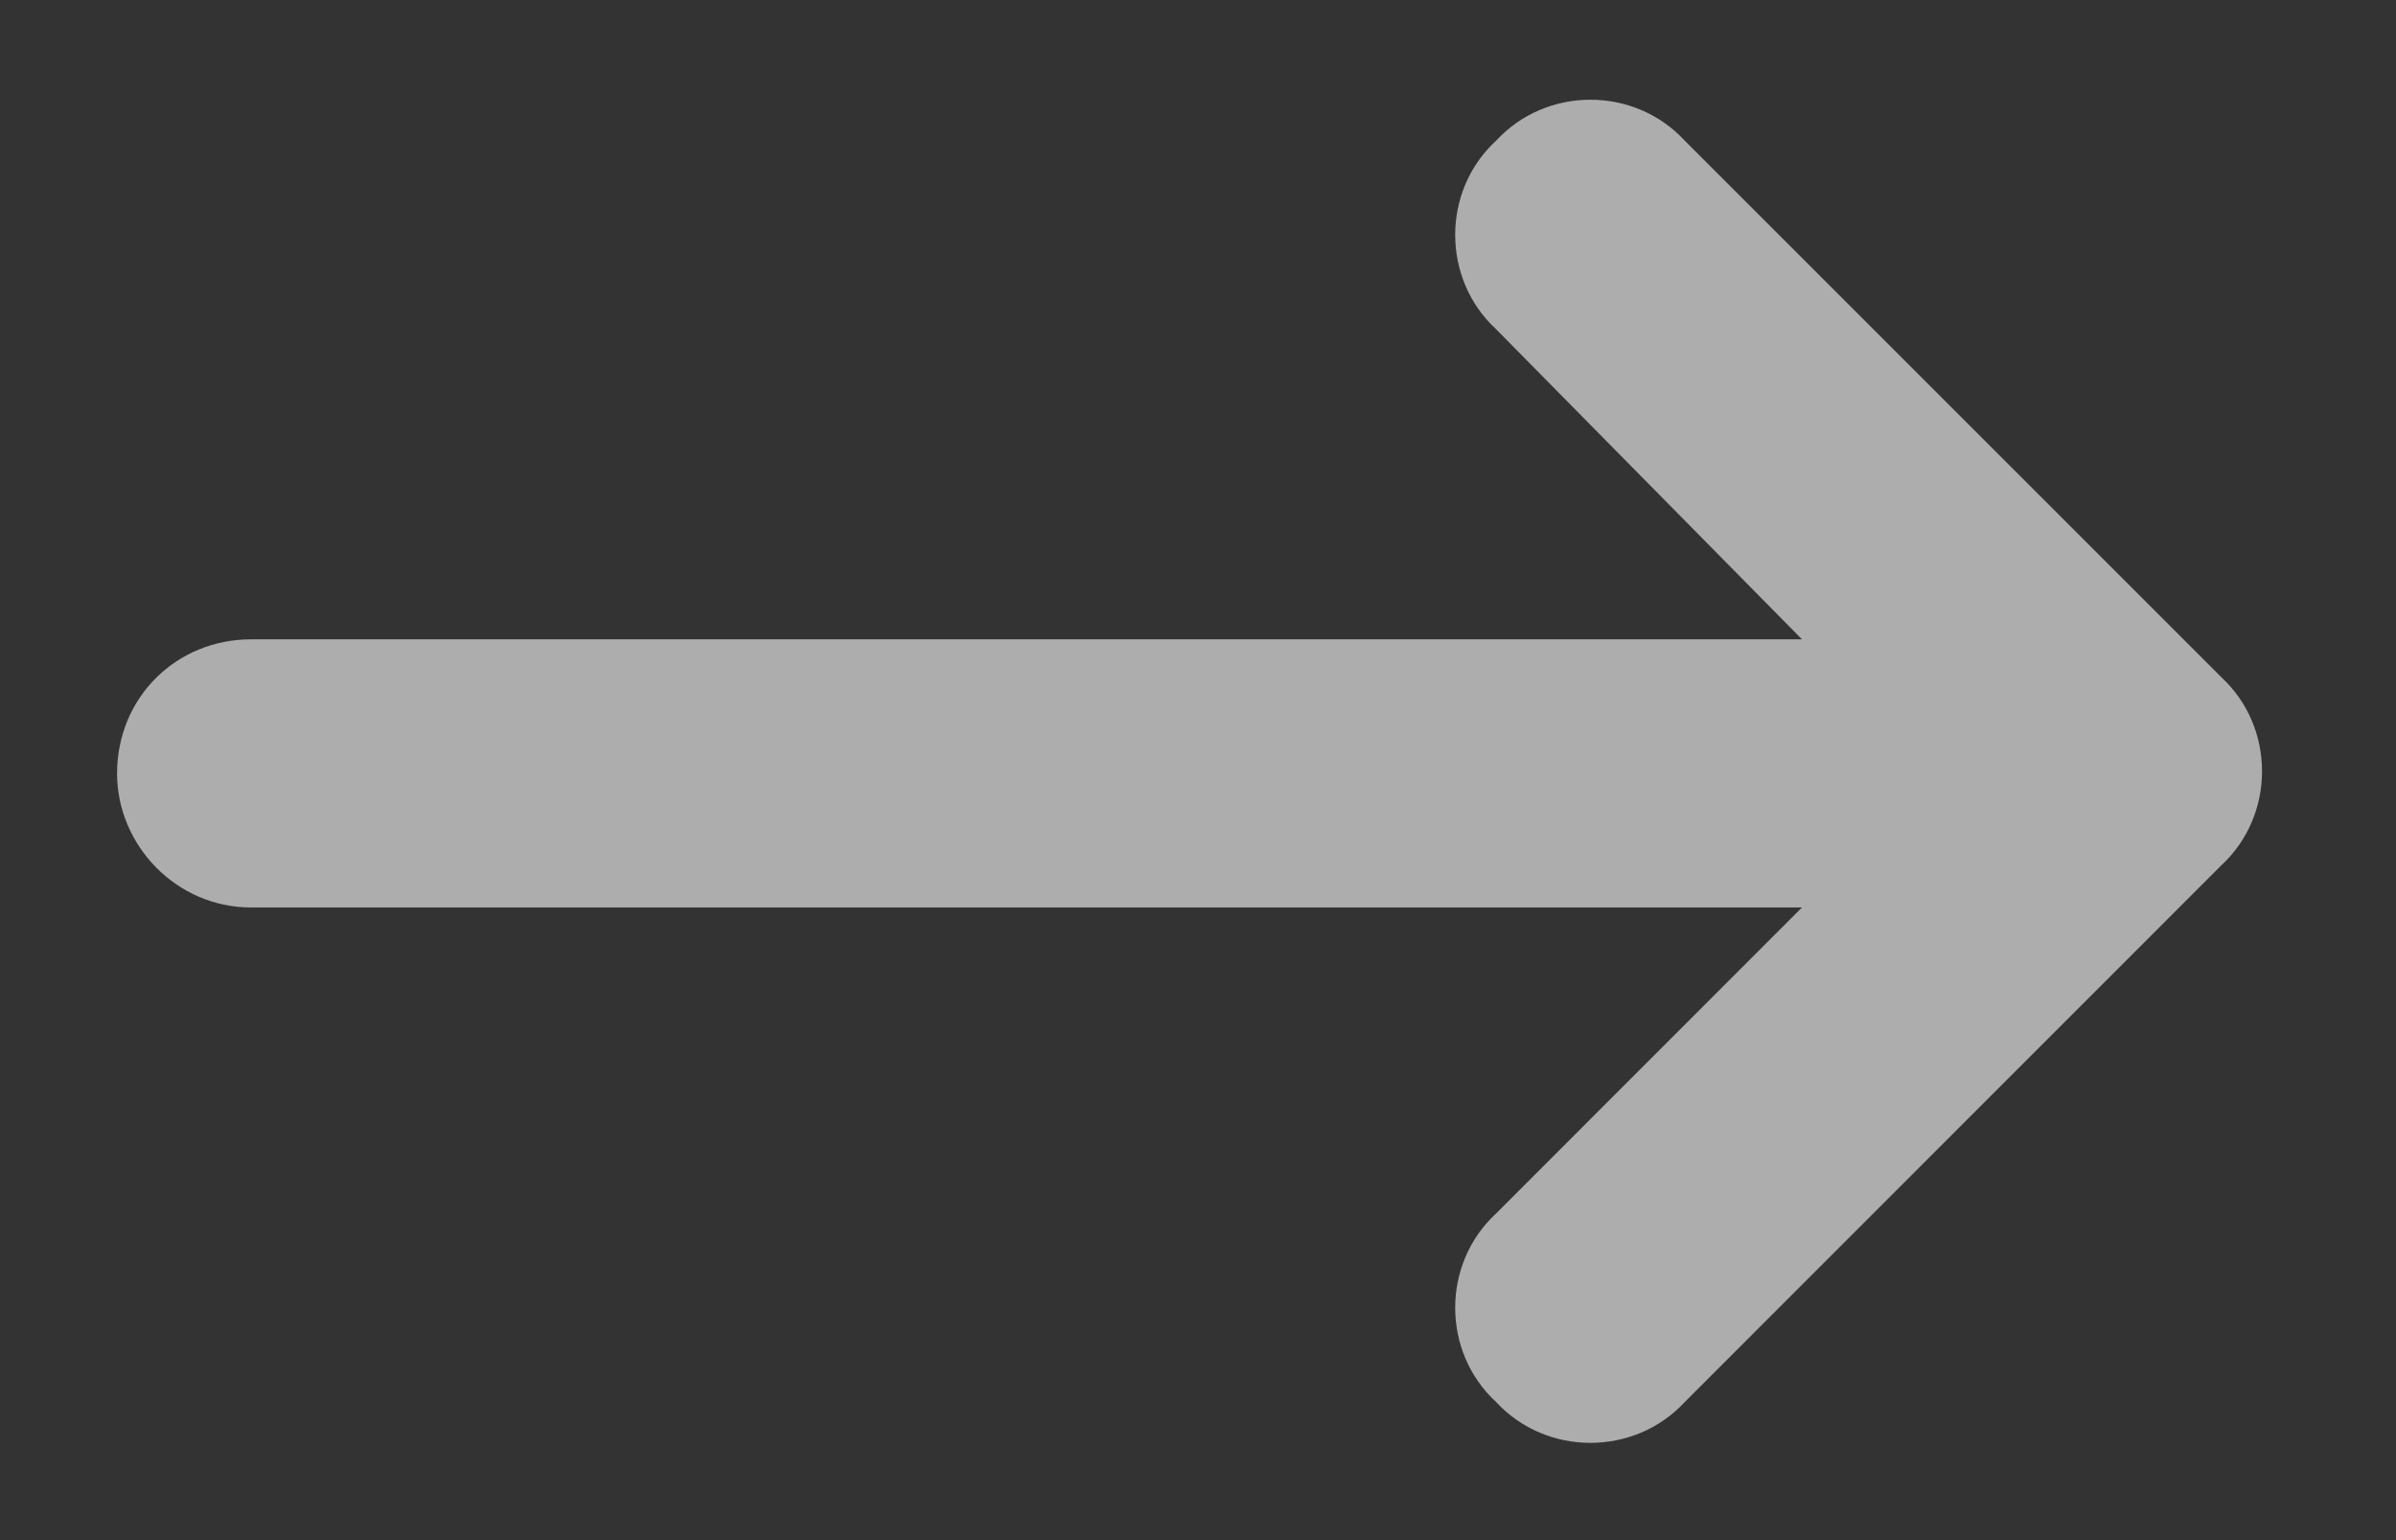
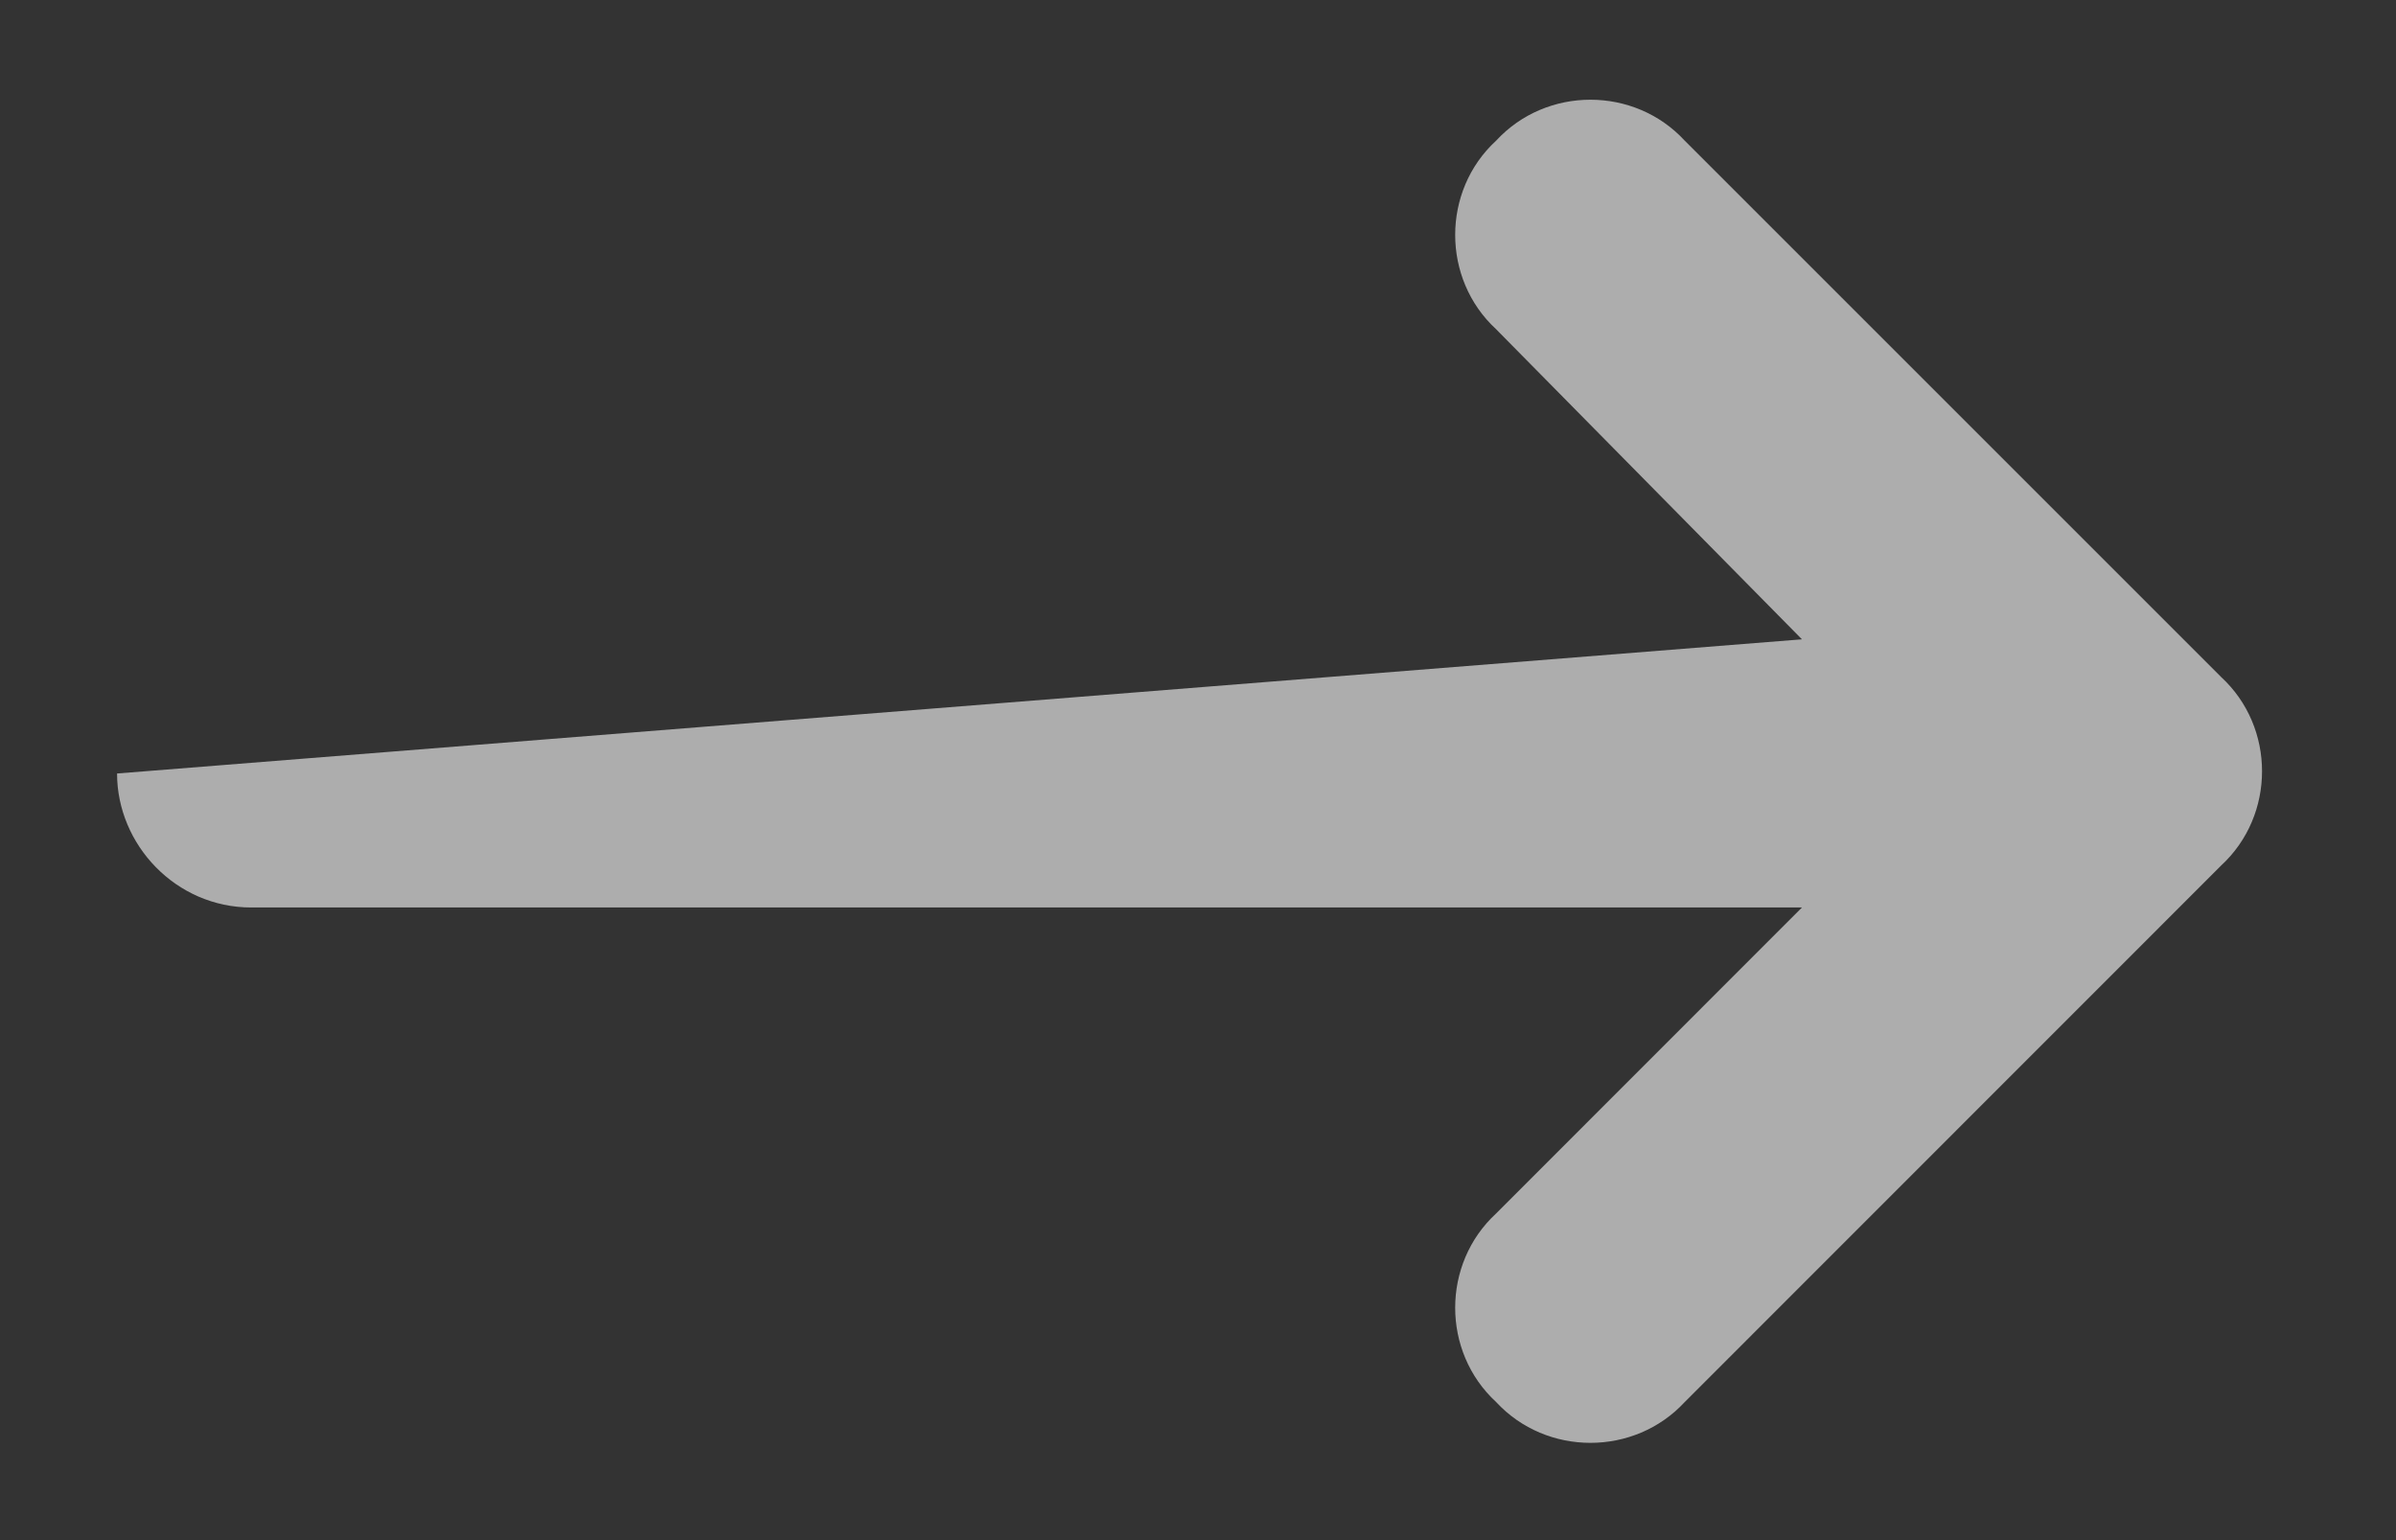
<svg xmlns="http://www.w3.org/2000/svg" width="14" height="9" viewBox="0 0 14 9" fill="none">
  <rect x="0" y="0" width="14" height="9" fill="#333333" stroke="none" />
-   <path d="M8.742 8.193C8.423 7.899 8.423 7.385 8.742 7.091L10.529 5.303L1.468 5.303C1.027 5.303 0.684 4.936 0.684 4.52C0.684 4.079 1.027 3.736 1.468 3.736L10.529 3.736L8.742 1.924C8.423 1.63 8.423 1.115 8.742 0.822C9.036 0.503 9.55 0.503 9.844 0.822L12.978 3.956C13.297 4.25 13.297 4.764 12.978 5.058L9.844 8.193C9.55 8.511 9.036 8.511 8.742 8.193Z" fill="white" fill-opacity="0.6" />
+   <path d="M8.742 8.193C8.423 7.899 8.423 7.385 8.742 7.091L10.529 5.303L1.468 5.303C1.027 5.303 0.684 4.936 0.684 4.52L10.529 3.736L8.742 1.924C8.423 1.63 8.423 1.115 8.742 0.822C9.036 0.503 9.55 0.503 9.844 0.822L12.978 3.956C13.297 4.25 13.297 4.764 12.978 5.058L9.844 8.193C9.55 8.511 9.036 8.511 8.742 8.193Z" fill="white" fill-opacity="0.6" />
</svg>